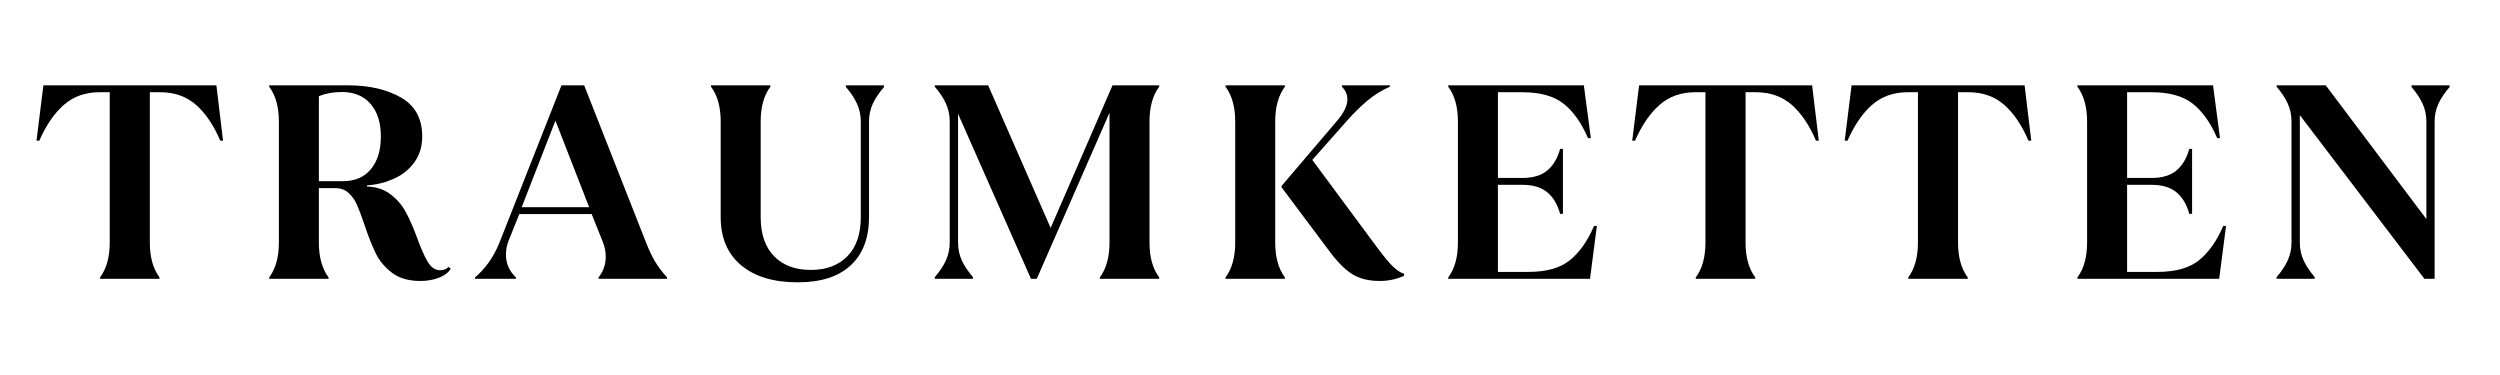
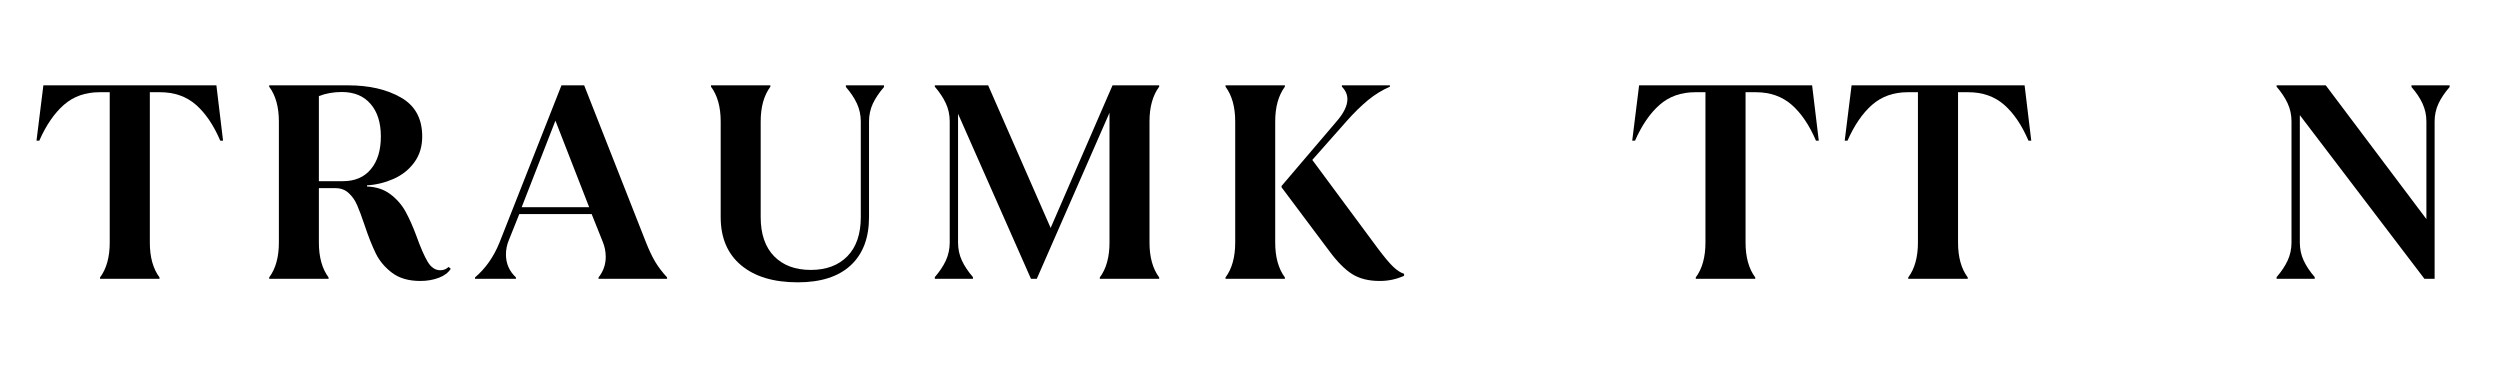
<svg xmlns="http://www.w3.org/2000/svg" version="1.0" preserveAspectRatio="xMidYMid meet" height="75" viewBox="0 0 375 56.25" zoomAndPan="magnify" width="500">
  <defs>
    <g />
  </defs>
  <g fill-opacity="1" fill="#000000">
    <g transform="translate(5.6, 41.817)">
      <g>
        <path d="M 9.406 -0.203 C 10.375 -1.504 10.859 -3.25 10.859 -5.438 L 10.859 -27.984 L 9.328 -27.984 C 7.203 -27.984 5.422 -27.352 3.984 -26.094 C 2.547 -24.832 1.316 -23.039 0.297 -20.719 L -0.125 -20.719 L 0.906 -29.016 L 26.859 -29.016 L 27.859 -20.719 L 27.438 -20.719 C 26.445 -23.039 25.234 -24.832 23.797 -26.094 C 22.359 -27.352 20.562 -27.984 18.406 -27.984 L 16.875 -27.984 L 16.875 -5.438 C 16.875 -3.25 17.359 -1.504 18.328 -0.203 L 18.328 0 L 9.406 0 Z M 9.406 -0.203" />
      </g>
    </g>
  </g>
  <g fill-opacity="1" fill="#000000">
    <g transform="translate(37.473, 41.817)">
      <g>
        <path d="M 25.578 0.328 C 23.836 0.328 22.426 -0.078 21.344 -0.891 C 20.27 -1.703 19.457 -2.664 18.906 -3.781 C 18.352 -4.906 17.785 -6.336 17.203 -8.078 C 16.785 -9.328 16.414 -10.316 16.094 -11.047 C 15.781 -11.773 15.359 -12.379 14.828 -12.859 C 14.305 -13.348 13.645 -13.594 12.844 -13.594 L 10.359 -13.594 L 10.359 -5.438 C 10.359 -3.25 10.844 -1.504 11.812 -0.203 L 11.812 0 L 2.906 0 L 2.906 -0.203 C 3.875 -1.504 4.359 -3.25 4.359 -5.438 L 4.359 -23.594 C 4.359 -25.77 3.875 -27.508 2.906 -28.812 L 2.906 -29.016 L 14.75 -29.016 C 17.906 -29.016 20.547 -28.406 22.672 -27.188 C 24.797 -25.977 25.859 -24.031 25.859 -21.344 C 25.859 -19.82 25.457 -18.52 24.656 -17.438 C 23.863 -16.363 22.832 -15.547 21.562 -14.984 C 20.289 -14.422 18.961 -14.098 17.578 -14.016 L 17.578 -13.844 C 18.961 -13.789 20.129 -13.406 21.078 -12.688 C 22.035 -11.969 22.797 -11.098 23.359 -10.078 C 23.922 -9.055 24.469 -7.828 25 -6.391 C 25.602 -4.703 26.16 -3.426 26.672 -2.562 C 27.18 -1.707 27.812 -1.281 28.562 -1.281 C 29.062 -1.281 29.477 -1.445 29.812 -1.781 L 30.141 -1.5 C 29.773 -0.914 29.172 -0.461 28.328 -0.141 C 27.484 0.172 26.566 0.328 25.578 0.328 Z M 13.969 -14.641 C 15.77 -14.641 17.164 -15.238 18.156 -16.438 C 19.156 -17.633 19.656 -19.27 19.656 -21.344 C 19.656 -23.414 19.141 -25.047 18.109 -26.234 C 17.086 -27.422 15.648 -28.016 13.797 -28.016 C 12.555 -28.016 11.41 -27.812 10.359 -27.406 L 10.359 -14.641 Z M 13.969 -14.641" />
      </g>
    </g>
  </g>
  <g fill-opacity="1" fill="#000000">
    <g transform="translate(71.501, 41.817)">
      <g>
        <path d="M -0.25 -0.203 C 1.32 -1.535 2.539 -3.266 3.406 -5.391 L 12.719 -29.016 L 16.125 -29.016 L 25.375 -5.516 C 25.844 -4.328 26.312 -3.336 26.781 -2.547 C 27.25 -1.766 27.844 -0.984 28.562 -0.203 L 28.562 0 L 18.281 0 L 18.281 -0.203 C 19 -1.117 19.359 -2.145 19.359 -3.281 C 19.359 -4.082 19.207 -4.844 18.906 -5.562 L 17.25 -9.703 L 6.391 -9.703 L 4.844 -5.844 C 4.539 -5.125 4.391 -4.391 4.391 -3.641 C 4.391 -2.285 4.891 -1.141 5.891 -0.203 L 5.891 0 L -0.25 0 Z M 11.812 -23.719 L 6.75 -10.734 L 16.875 -10.734 Z M 11.812 -23.719" />
      </g>
    </g>
  </g>
  <g fill-opacity="1" fill="#000000">
    <g transform="translate(104.369, 41.817)">
      <g>
        <path d="M 15.297 0.531 C 11.672 0.531 8.836 -0.32 6.797 -2.031 C 4.754 -3.738 3.734 -6.145 3.734 -9.25 L 3.734 -23.594 C 3.734 -25.77 3.25 -27.508 2.281 -28.812 L 2.281 -29.016 L 11.188 -29.016 L 11.188 -28.812 C 10.219 -27.508 9.734 -25.77 9.734 -23.594 L 9.734 -9.25 C 9.734 -6.707 10.406 -4.75 11.75 -3.375 C 13.094 -2.008 14.926 -1.328 17.25 -1.328 C 19.562 -1.328 21.391 -2.008 22.734 -3.375 C 24.078 -4.75 24.75 -6.707 24.75 -9.25 L 24.75 -23.594 C 24.75 -24.551 24.555 -25.445 24.172 -26.281 C 23.785 -27.113 23.234 -27.941 22.516 -28.766 L 22.516 -29.016 L 28.234 -29.016 L 28.234 -28.766 C 27.516 -27.941 26.957 -27.113 26.562 -26.281 C 26.176 -25.445 25.984 -24.551 25.984 -23.594 L 25.984 -9.25 C 25.984 -6.125 25.066 -3.711 23.234 -2.016 C 21.398 -0.316 18.754 0.531 15.297 0.531 Z M 15.297 0.531" />
      </g>
    </g>
  </g>
  <g fill-opacity="1" fill="#000000">
    <g transform="translate(138.066, 41.817)">
      <g>
        <path d="M 2.156 -0.25 C 2.875 -1.082 3.426 -1.91 3.812 -2.734 C 4.195 -3.566 4.391 -4.469 4.391 -5.438 L 4.391 -23.625 C 4.391 -24.594 4.195 -25.488 3.812 -26.312 C 3.426 -27.145 2.875 -27.977 2.156 -28.812 L 2.156 -29.016 L 10.156 -29.016 L 19.531 -7.625 L 28.812 -29.016 L 35.812 -29.016 L 35.812 -28.812 C 34.844 -27.508 34.359 -25.77 34.359 -23.594 L 34.359 -5.438 C 34.359 -3.25 34.844 -1.504 35.812 -0.203 L 35.812 0 L 26.906 0 L 26.906 -0.203 C 27.875 -1.504 28.359 -3.25 28.359 -5.438 L 28.359 -24.906 L 17.453 0 L 16.578 0 L 5.641 -24.75 L 5.641 -5.438 C 5.641 -4.469 5.832 -3.566 6.219 -2.734 C 6.602 -1.91 7.156 -1.082 7.875 -0.25 L 7.875 0 L 2.156 0 Z M 2.156 -0.25" />
      </g>
    </g>
  </g>
  <g fill-opacity="1" fill="#000000">
    <g transform="translate(180.922, 41.817)">
      <g>
        <path d="M 2.906 -0.203 C 3.875 -1.504 4.359 -3.25 4.359 -5.438 L 4.359 -23.594 C 4.359 -25.77 3.875 -27.508 2.906 -28.812 L 2.906 -29.016 L 11.812 -29.016 L 11.812 -28.812 C 10.844 -27.508 10.359 -25.77 10.359 -23.594 L 10.359 -5.438 C 10.359 -3.25 10.844 -1.504 11.812 -0.203 L 11.812 0 L 2.906 0 Z M 26.031 0.328 C 24.375 0.328 23 -0.016 21.906 -0.703 C 20.812 -1.391 19.66 -2.551 18.453 -4.188 L 11.312 -13.719 L 11.312 -13.922 L 19.688 -23.75 C 20.688 -24.938 21.188 -26 21.188 -26.938 C 21.188 -27.633 20.91 -28.258 20.359 -28.812 L 20.359 -29.016 L 27.562 -29.016 L 27.562 -28.812 C 26.406 -28.312 25.312 -27.641 24.281 -26.797 C 23.258 -25.953 22.195 -24.91 21.094 -23.672 L 15.922 -17.828 L 25.781 -4.516 C 26.695 -3.297 27.441 -2.406 28.016 -1.844 C 28.598 -1.281 29.156 -0.914 29.688 -0.75 L 29.688 -0.453 C 28.57 0.066 27.352 0.328 26.031 0.328 Z M 26.031 0.328" />
      </g>
    </g>
  </g>
  <g fill-opacity="1" fill="#000000">
    <g transform="translate(214.329, 41.817)">
      <g>
-         <path d="M 2.906 -0.203 C 3.875 -1.504 4.359 -3.25 4.359 -5.438 L 4.359 -23.594 C 4.359 -25.77 3.875 -27.508 2.906 -28.812 L 2.906 -29.016 L 23.25 -29.016 L 24.297 -21.094 L 23.875 -21.094 C 22.883 -23.395 21.66 -25.117 20.203 -26.266 C 18.754 -27.41 16.691 -27.984 14.016 -27.984 L 10.359 -27.984 L 10.359 -15.125 L 14.047 -15.125 C 15.629 -15.125 16.867 -15.5 17.766 -16.25 C 18.66 -17 19.301 -18.078 19.688 -19.484 L 20.109 -19.484 L 20.109 -9.734 L 19.688 -9.734 C 19.301 -11.148 18.66 -12.227 17.766 -12.969 C 16.867 -13.719 15.629 -14.094 14.047 -14.094 L 10.359 -14.094 L 10.359 -1.031 L 14.922 -1.031 C 17.598 -1.031 19.66 -1.602 21.109 -2.75 C 22.566 -3.906 23.789 -5.629 24.781 -7.922 L 25.203 -7.922 L 24.172 0 L 2.906 0 Z M 2.906 -0.203" />
-       </g>
+         </g>
    </g>
  </g>
  <g fill-opacity="1" fill="#000000">
    <g transform="translate(244.959, 41.817)">
      <g>
        <path d="M 9.406 -0.203 C 10.375 -1.504 10.859 -3.25 10.859 -5.438 L 10.859 -27.984 L 9.328 -27.984 C 7.203 -27.984 5.422 -27.352 3.984 -26.094 C 2.547 -24.832 1.316 -23.039 0.297 -20.719 L -0.125 -20.719 L 0.906 -29.016 L 26.859 -29.016 L 27.859 -20.719 L 27.438 -20.719 C 26.445 -23.039 25.234 -24.832 23.797 -26.094 C 22.359 -27.352 20.562 -27.984 18.406 -27.984 L 16.875 -27.984 L 16.875 -5.438 C 16.875 -3.25 17.359 -1.504 18.328 -0.203 L 18.328 0 L 9.406 0 Z M 9.406 -0.203" />
      </g>
    </g>
  </g>
  <g fill-opacity="1" fill="#000000">
    <g transform="translate(276.831, 41.817)">
      <g>
        <path d="M 9.406 -0.203 C 10.375 -1.504 10.859 -3.25 10.859 -5.438 L 10.859 -27.984 L 9.328 -27.984 C 7.203 -27.984 5.422 -27.352 3.984 -26.094 C 2.547 -24.832 1.316 -23.039 0.297 -20.719 L -0.125 -20.719 L 0.906 -29.016 L 26.859 -29.016 L 27.859 -20.719 L 27.438 -20.719 C 26.445 -23.039 25.234 -24.832 23.797 -26.094 C 22.359 -27.352 20.562 -27.984 18.406 -27.984 L 16.875 -27.984 L 16.875 -5.438 C 16.875 -3.25 17.359 -1.504 18.328 -0.203 L 18.328 0 L 9.406 0 Z M 9.406 -0.203" />
      </g>
    </g>
  </g>
  <g fill-opacity="1" fill="#000000">
    <g transform="translate(308.705, 41.817)">
      <g>
-         <path d="M 2.906 -0.203 C 3.875 -1.504 4.359 -3.25 4.359 -5.438 L 4.359 -23.594 C 4.359 -25.77 3.875 -27.508 2.906 -28.812 L 2.906 -29.016 L 23.25 -29.016 L 24.297 -21.094 L 23.875 -21.094 C 22.883 -23.395 21.66 -25.117 20.203 -26.266 C 18.754 -27.41 16.691 -27.984 14.016 -27.984 L 10.359 -27.984 L 10.359 -15.125 L 14.047 -15.125 C 15.629 -15.125 16.867 -15.5 17.766 -16.25 C 18.66 -17 19.301 -18.078 19.688 -19.484 L 20.109 -19.484 L 20.109 -9.734 L 19.688 -9.734 C 19.301 -11.148 18.66 -12.227 17.766 -12.969 C 16.867 -13.719 15.629 -14.094 14.047 -14.094 L 10.359 -14.094 L 10.359 -1.031 L 14.922 -1.031 C 17.598 -1.031 19.66 -1.602 21.109 -2.75 C 22.566 -3.906 23.789 -5.629 24.781 -7.922 L 25.203 -7.922 L 24.172 0 L 2.906 0 Z M 2.906 -0.203" />
-       </g>
+         </g>
    </g>
  </g>
  <g fill-opacity="1" fill="#000000">
    <g transform="translate(339.334, 41.817)">
      <g>
        <path d="M 2.156 -0.25 C 2.875 -1.082 3.426 -1.91 3.812 -2.734 C 4.195 -3.566 4.391 -4.469 4.391 -5.438 L 4.391 -23.625 C 4.391 -24.594 4.195 -25.488 3.812 -26.312 C 3.426 -27.145 2.875 -27.977 2.156 -28.812 L 2.156 -29.016 L 9.531 -29.016 L 24.625 -8.953 L 24.625 -23.594 C 24.625 -24.551 24.43 -25.445 24.047 -26.281 C 23.66 -27.113 23.109 -27.941 22.391 -28.766 L 22.391 -29.016 L 28.109 -29.016 L 28.109 -28.766 C 27.391 -27.941 26.832 -27.113 26.438 -26.281 C 26.051 -25.445 25.859 -24.551 25.859 -23.594 L 25.859 0 L 24.328 0 L 5.641 -24.547 L 5.641 -5.438 C 5.641 -4.469 5.832 -3.566 6.219 -2.734 C 6.602 -1.91 7.156 -1.082 7.875 -0.25 L 7.875 0 L 2.156 0 Z M 2.156 -0.25" />
      </g>
    </g>
  </g>
</svg>